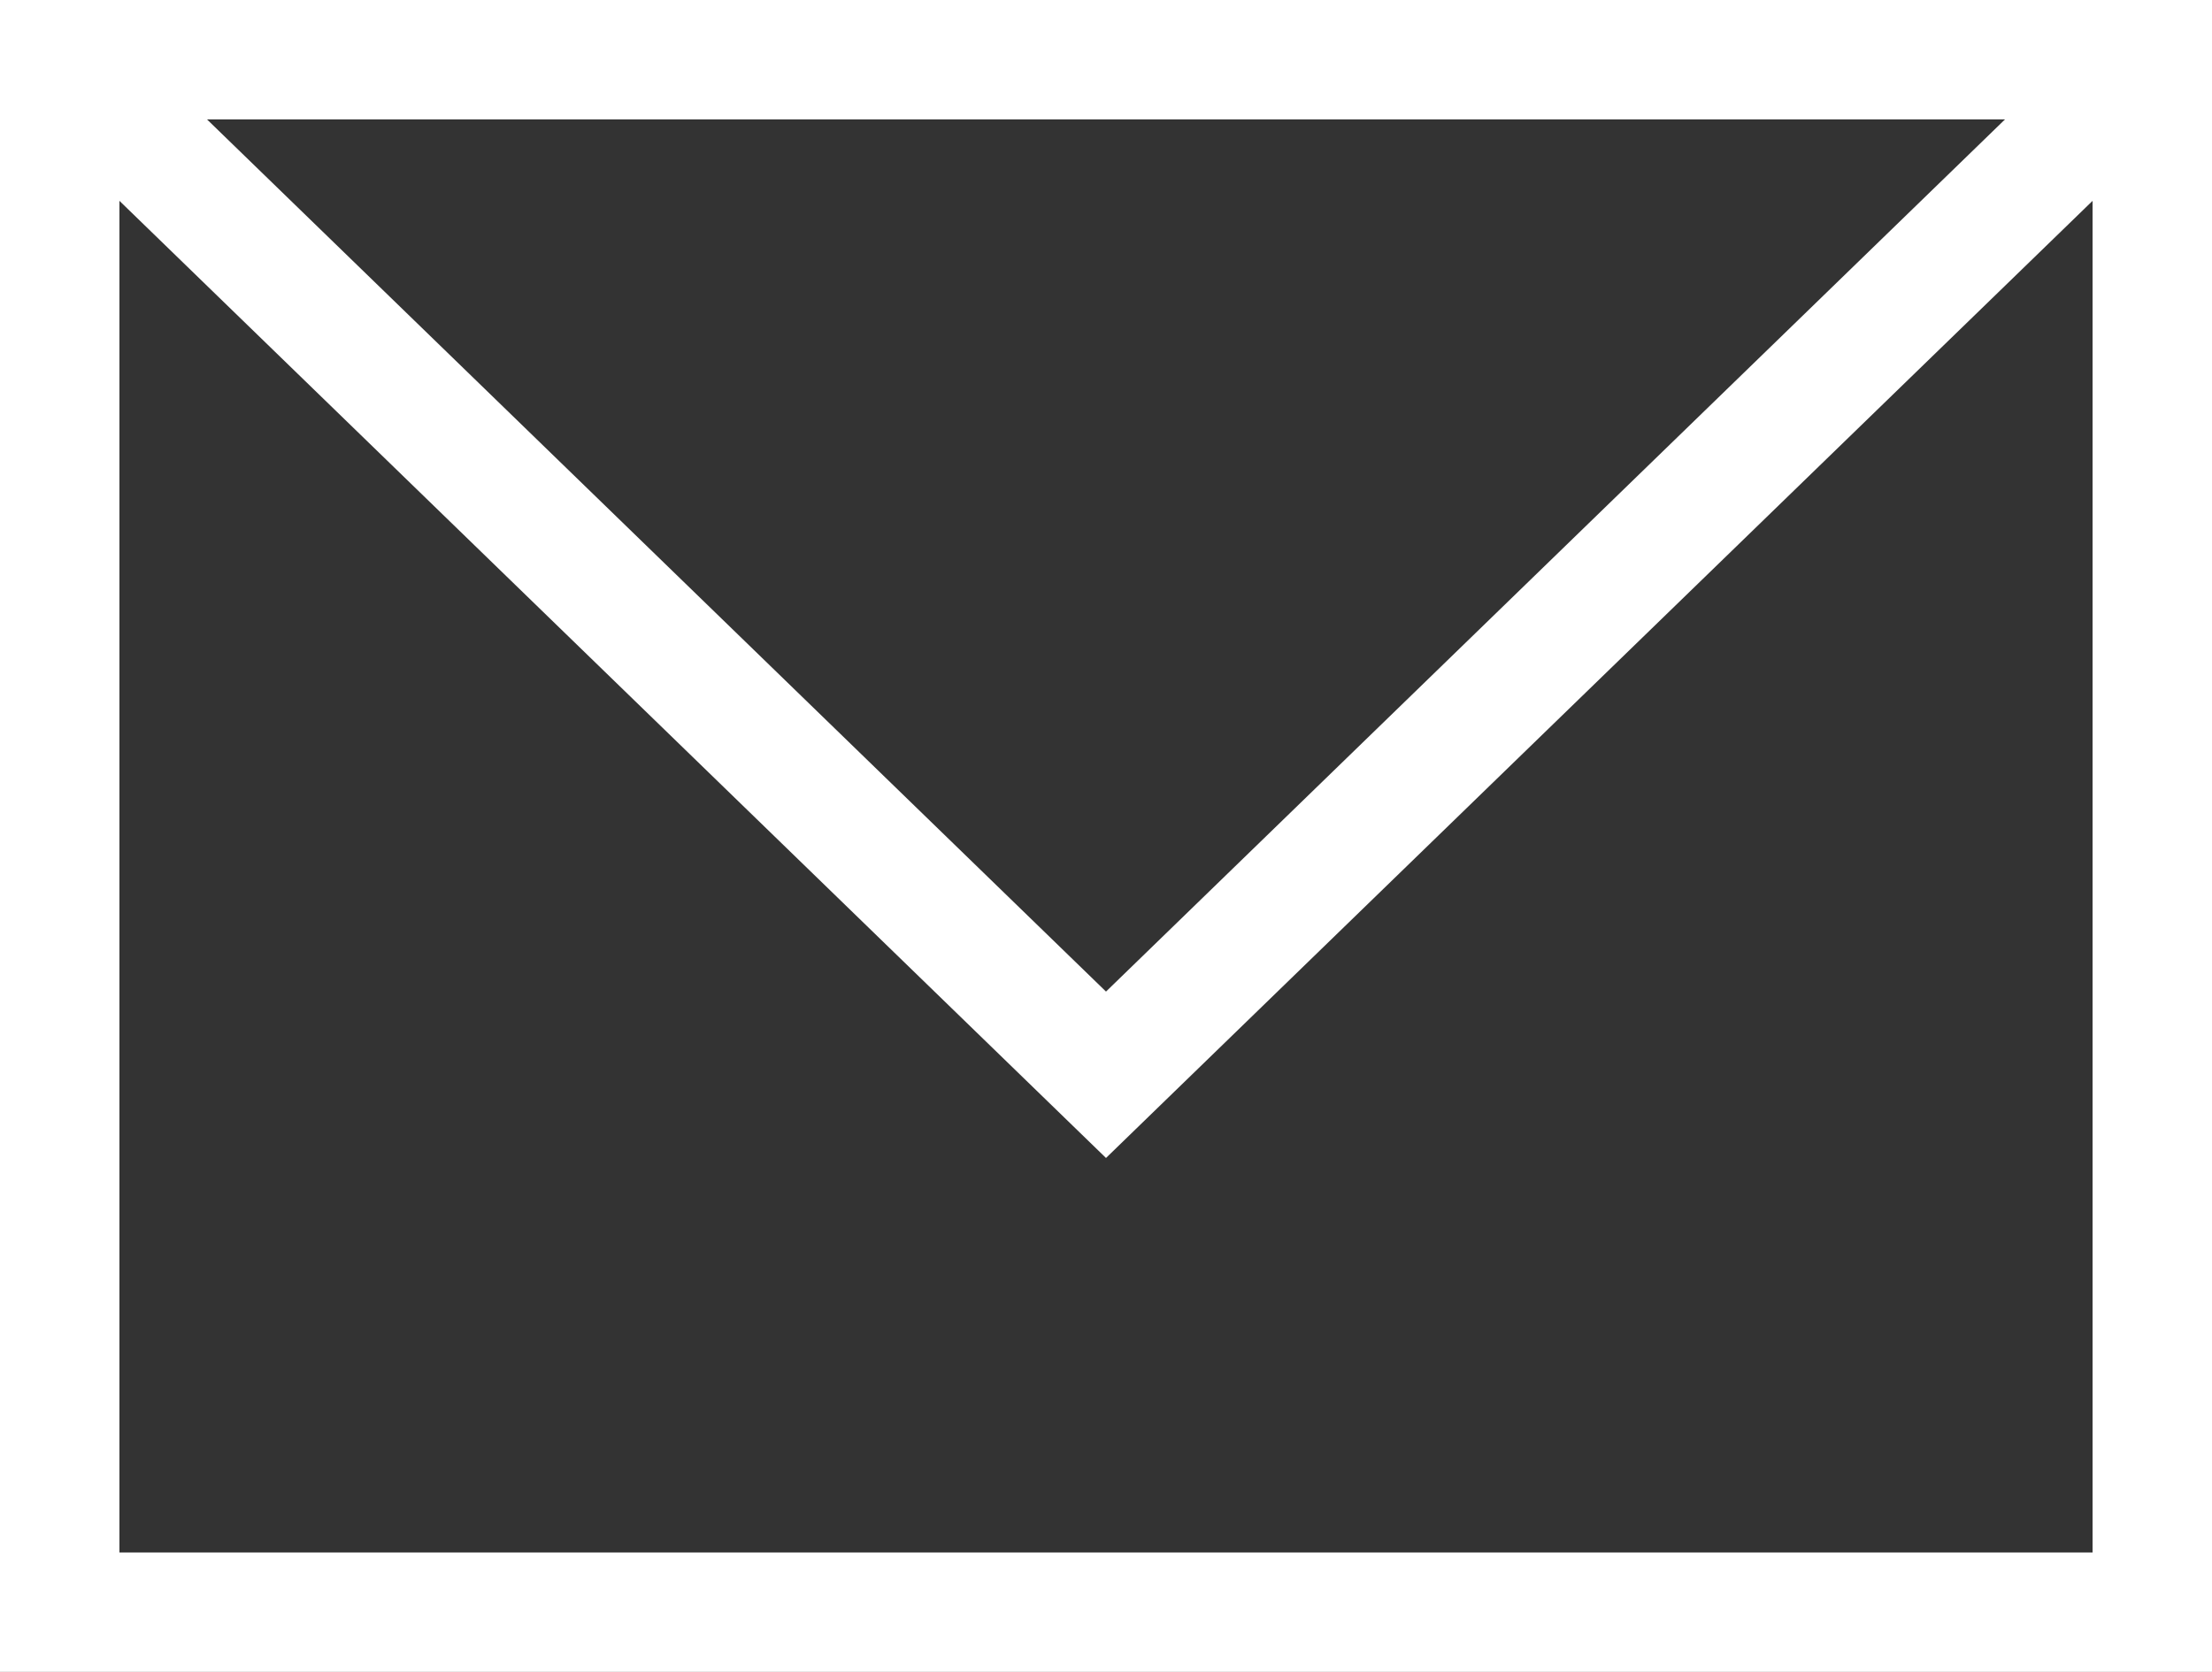
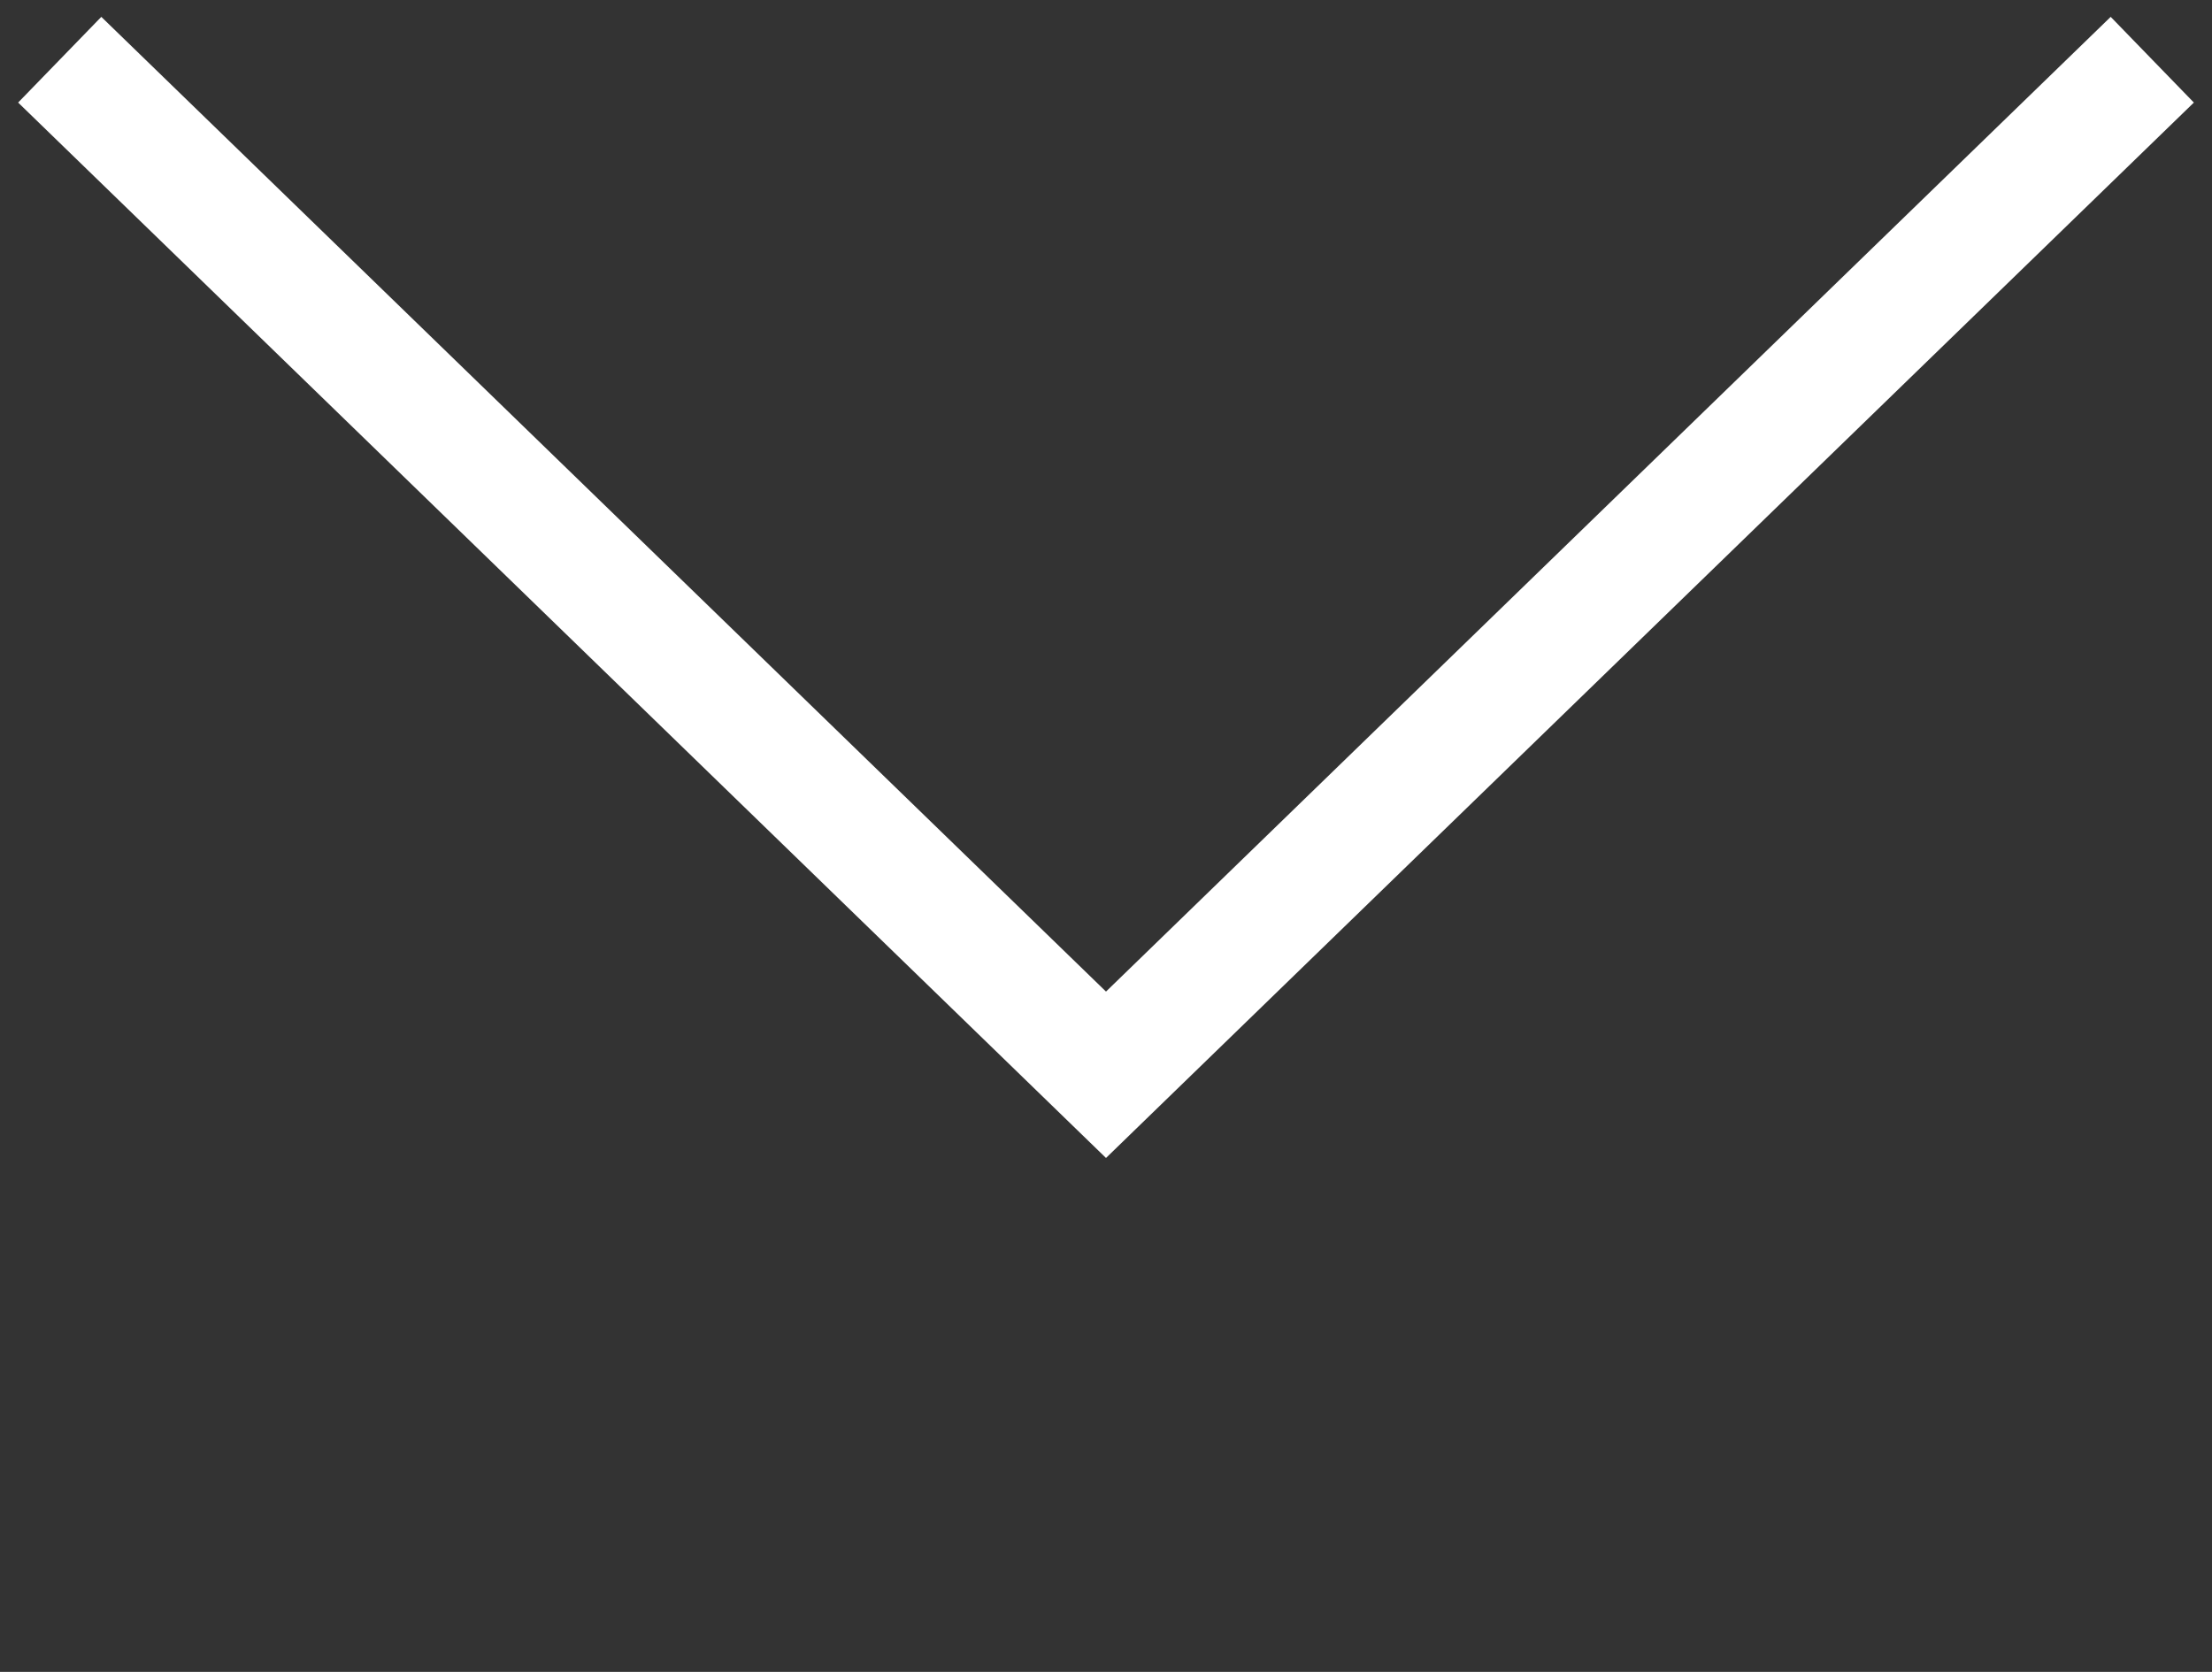
<svg xmlns="http://www.w3.org/2000/svg" id="Warstwa_2" viewBox="0 0 18.52 14">
  <rect x="0" y="0" width="18.52" height="14" fill="#333333" stroke="none" />
  <defs>
    <style>.cls-1{fill:none;stroke:#fff;stroke-miterlimit:10;}</style>
  </defs>
  <g id="main">
    <g>
-       <rect class="cls-1" x="2.76" y="-1.76" width="13" height="17.52" transform="translate(2.26 16.26) rotate(-90)" />
      <polyline class="cls-1" points="18.02 .5 9.26 9 .5 .5" />
    </g>
  </g>
</svg>